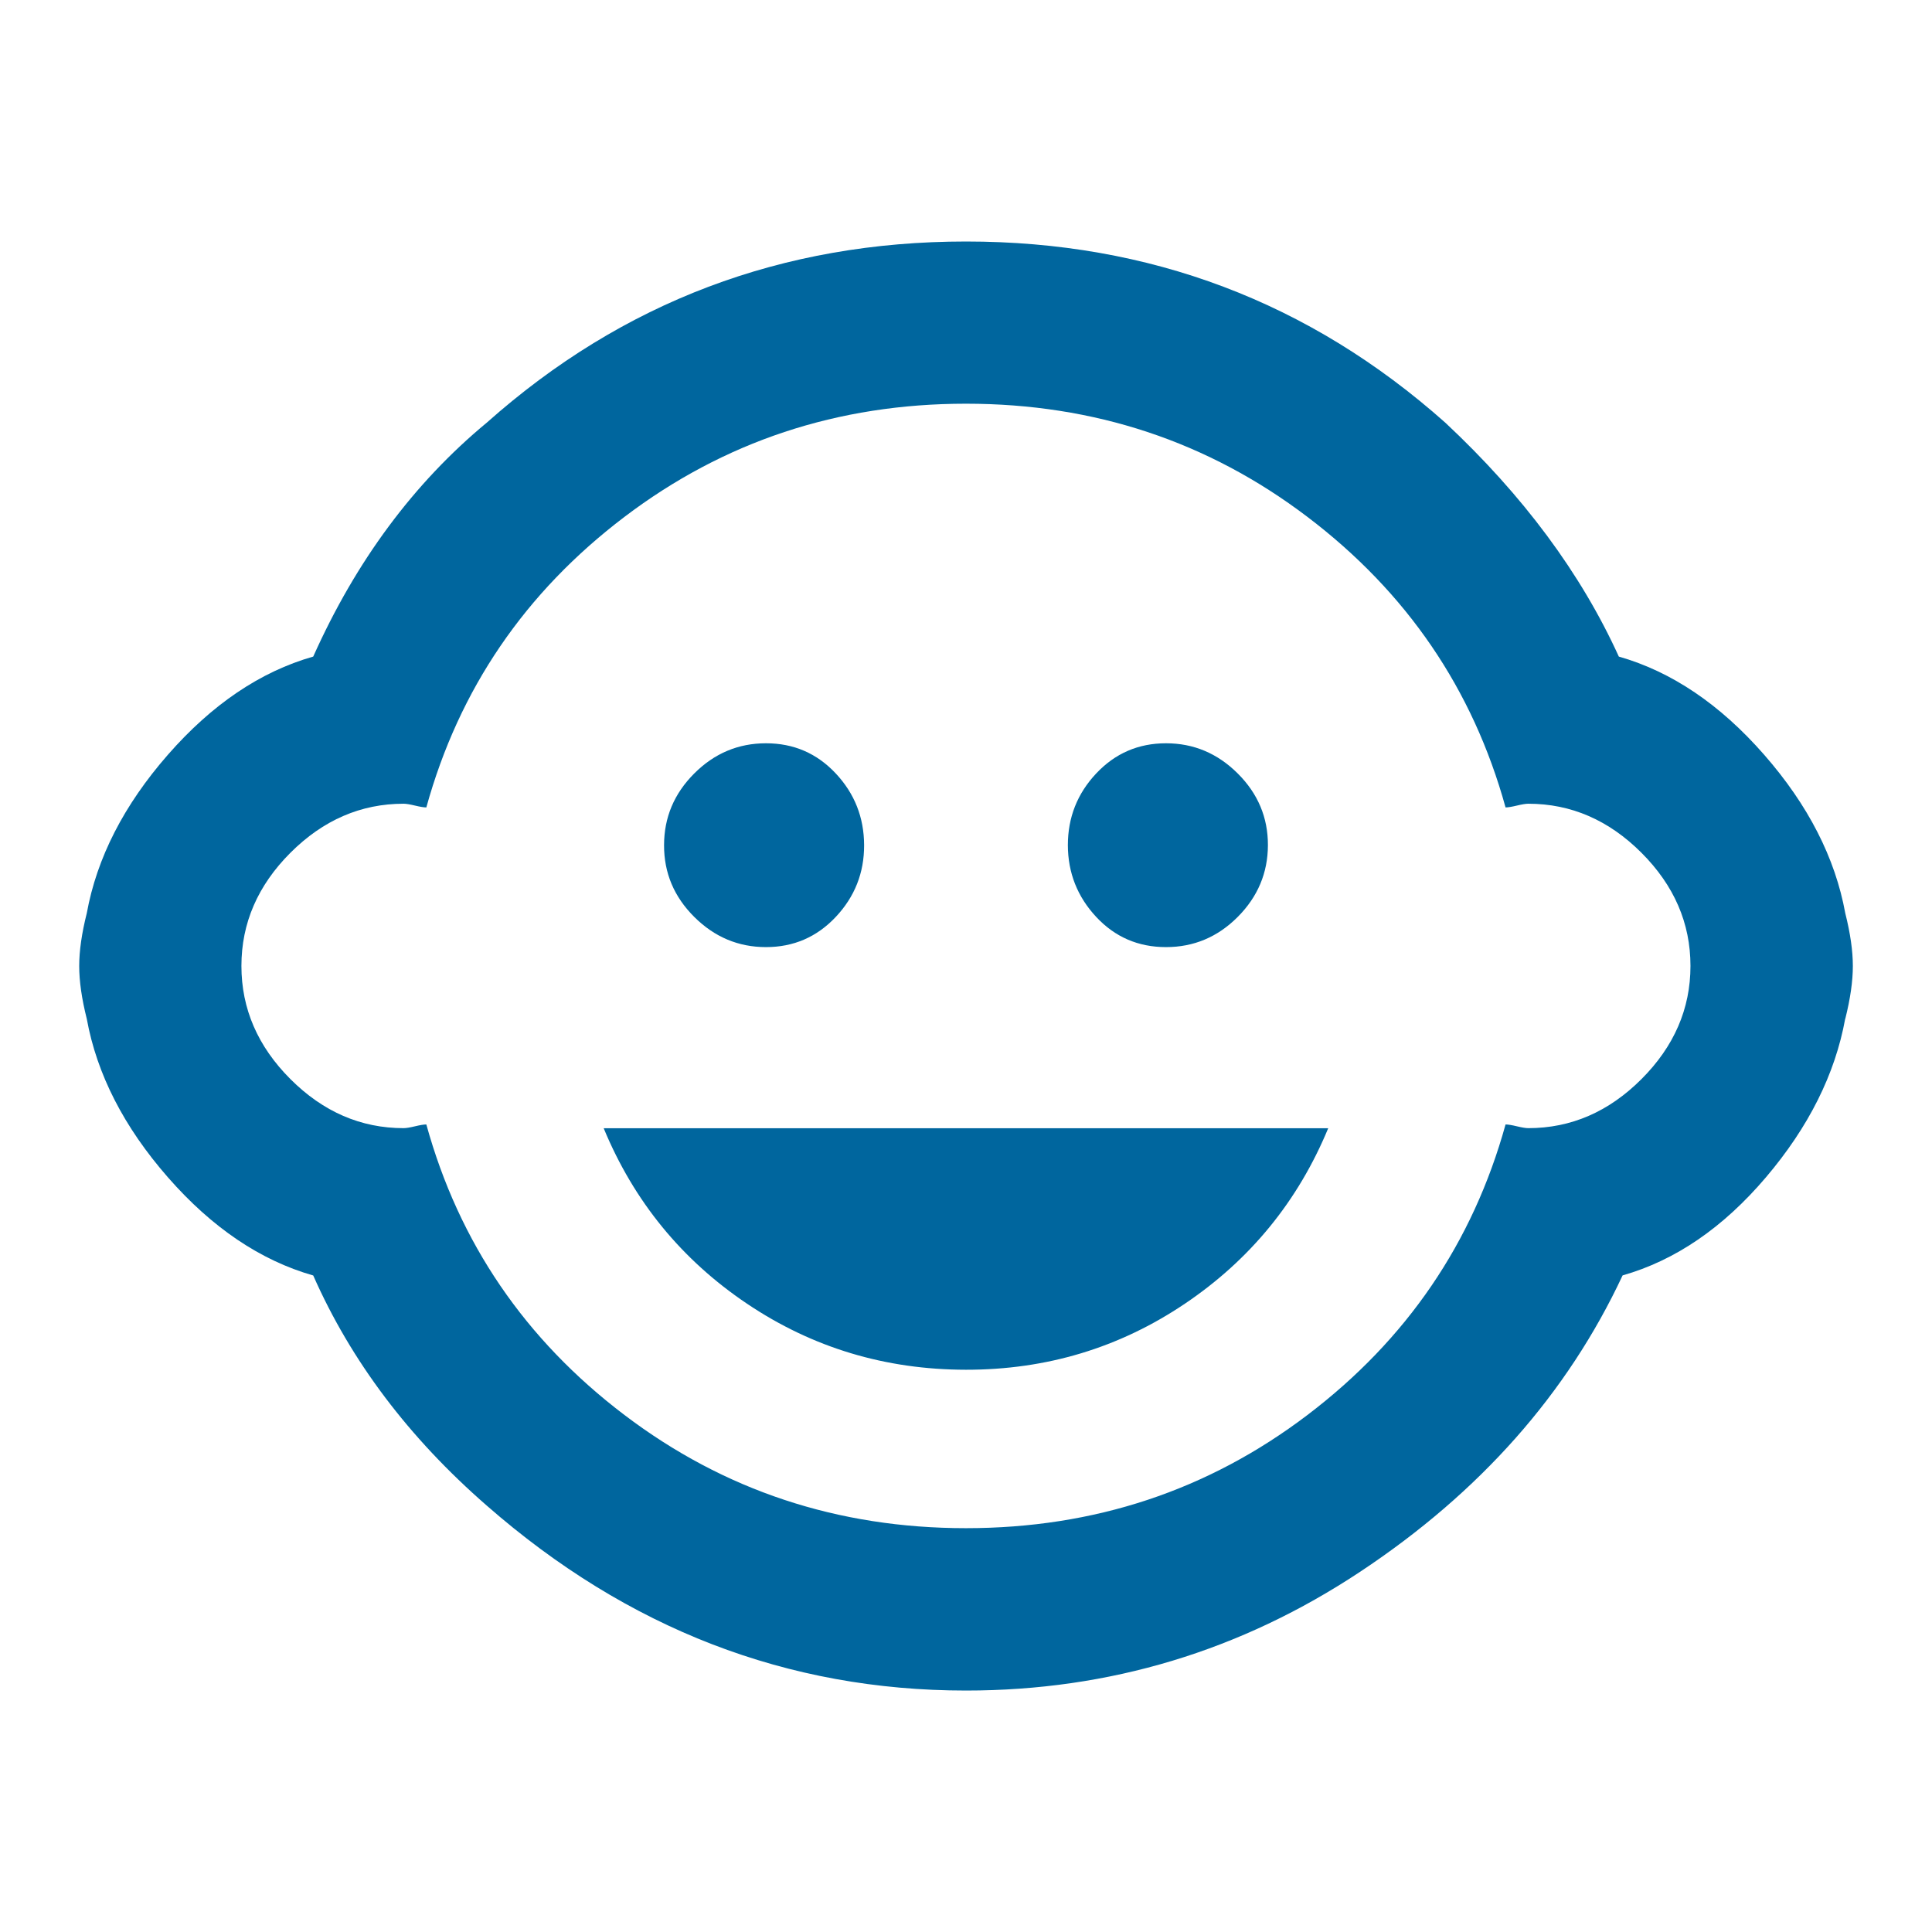
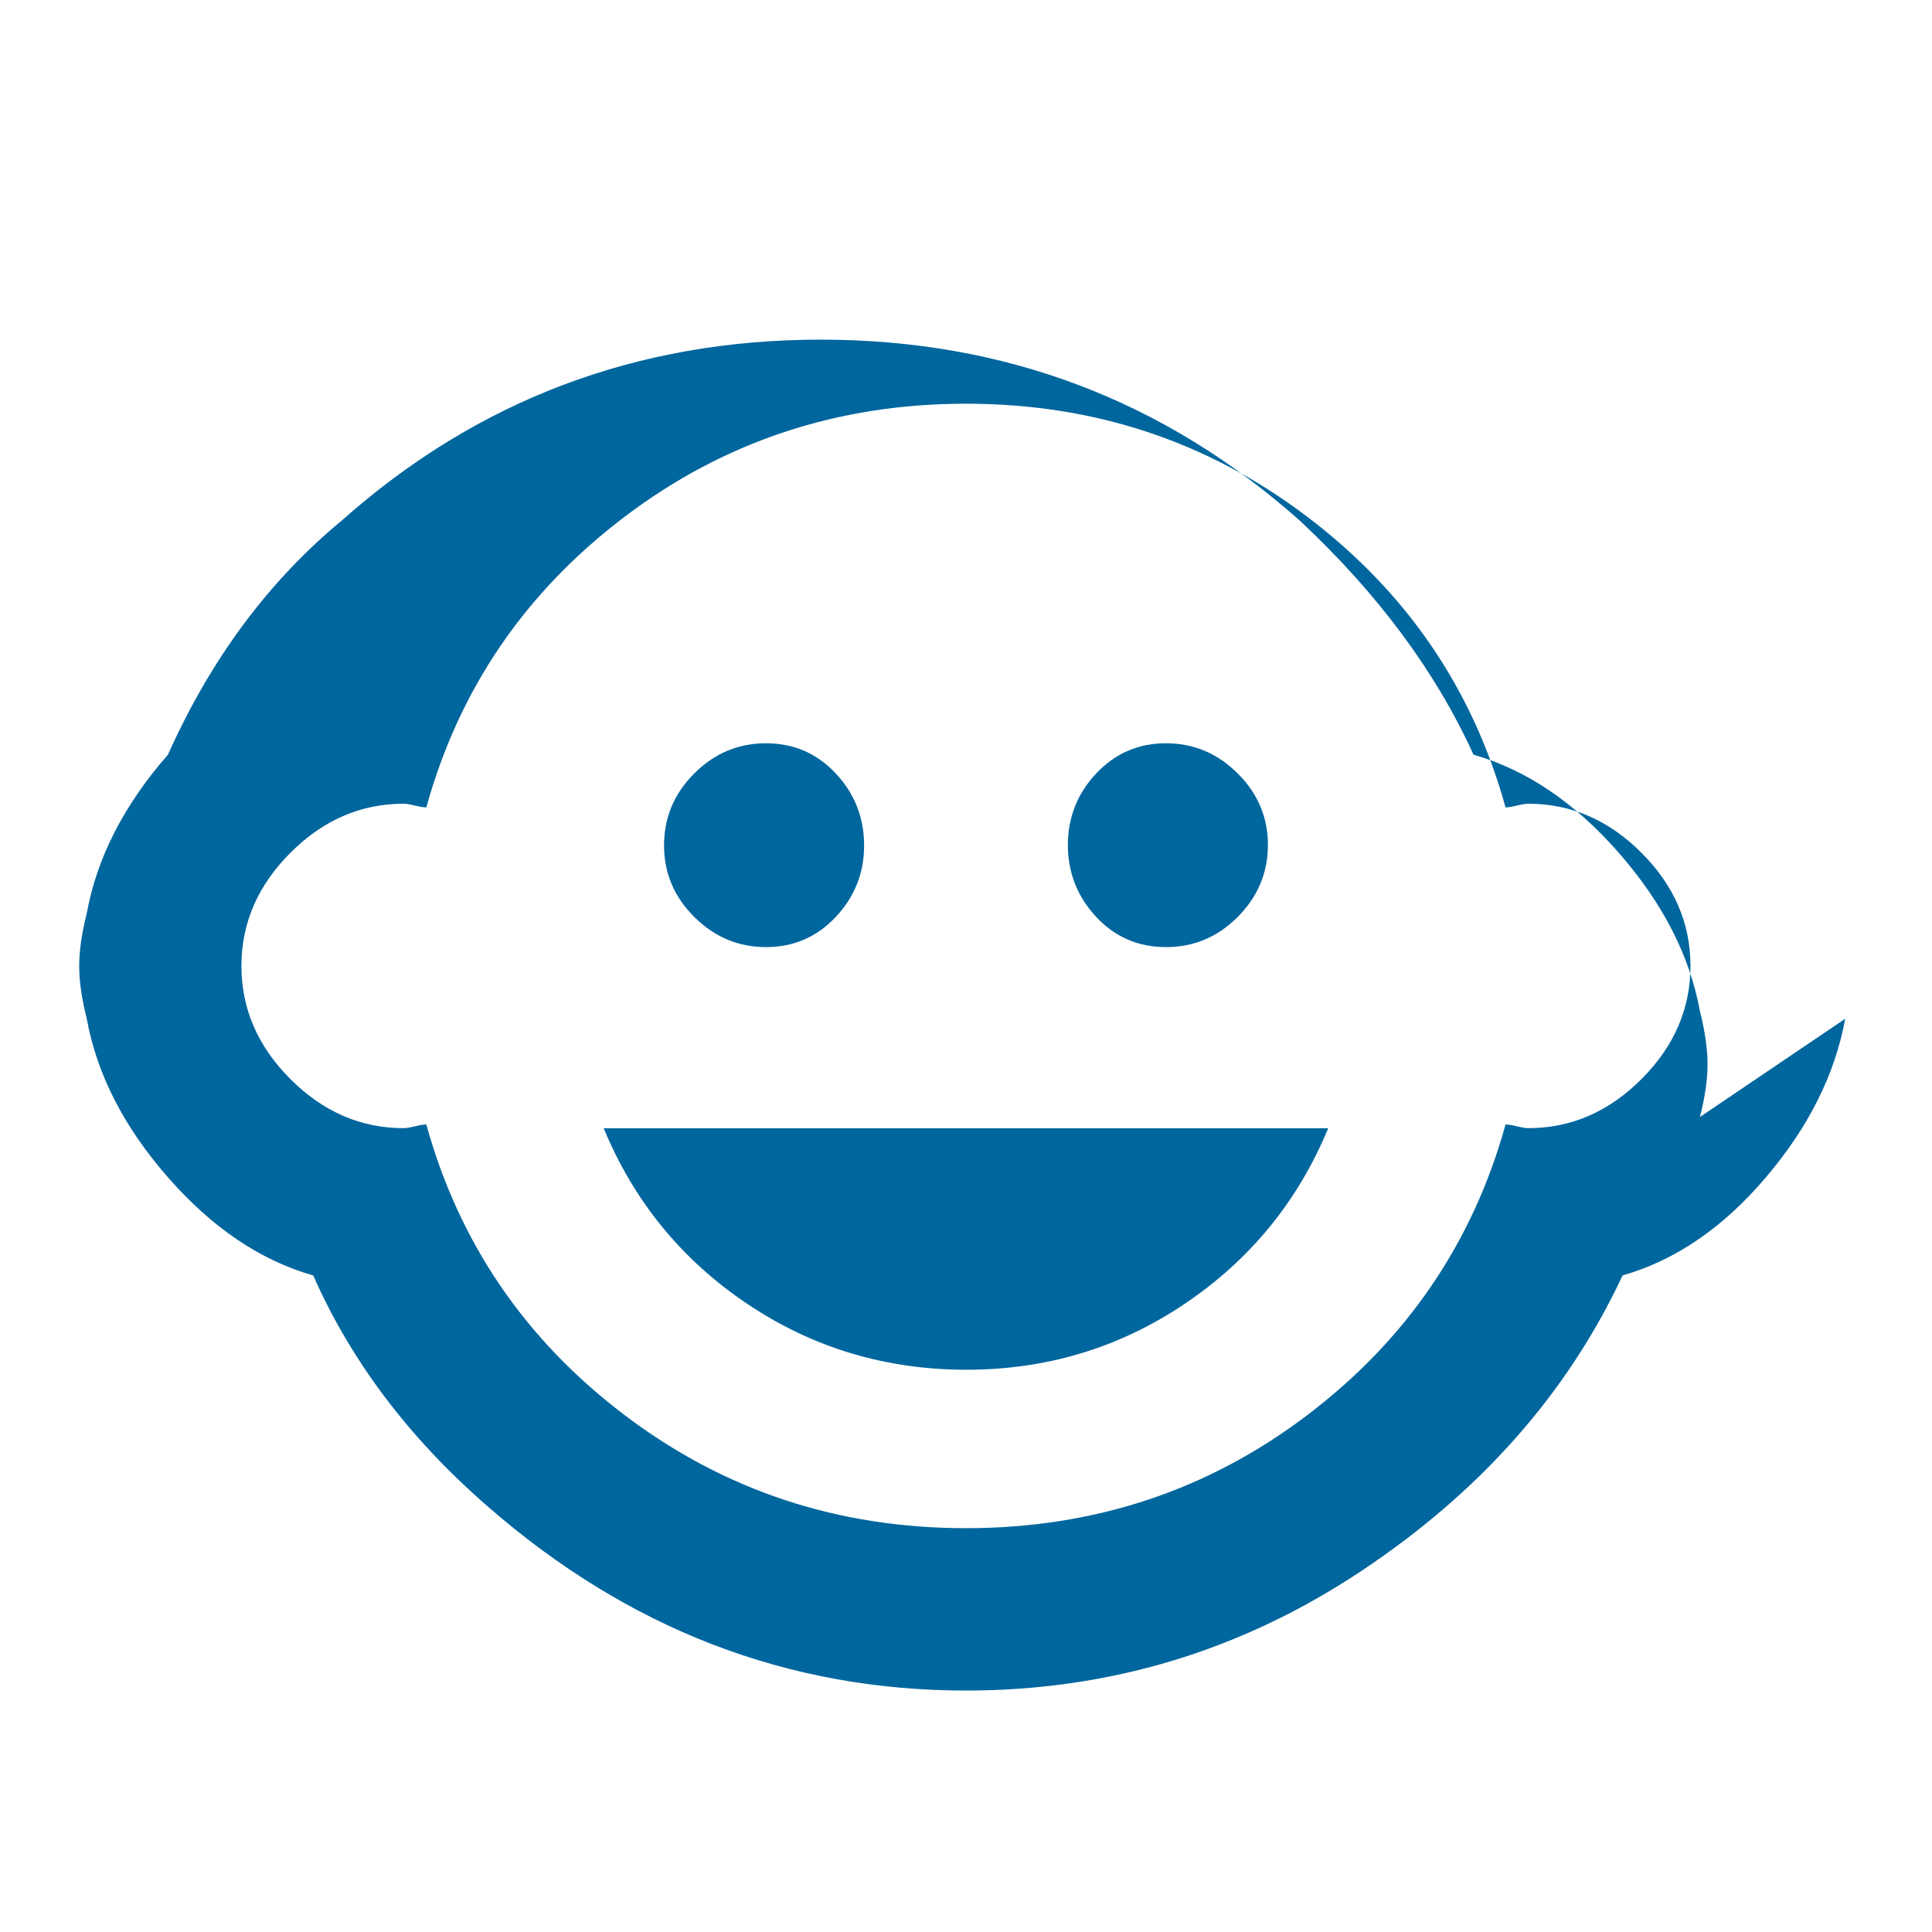
<svg xmlns="http://www.w3.org/2000/svg" width="24" height="24" viewBox="0,0,256,256">
  <g fill="#00669e" fill-rule="nonzero" stroke="none" stroke-width="1" stroke-linecap="butt" stroke-linejoin="miter" stroke-miterlimit="10" stroke-dasharray="" stroke-dashoffset="0" font-family="none" font-weight="none" font-size="none" text-anchor="none" style="mix-blend-mode: normal">
    <g transform="translate(-0,-0)">
      <g>
        <g transform="translate(-0.011,-0.011) scale(10.667,10.667)">
-           <path d="M7.5,14.016h9c-0.375,0.906 -0.969,1.633 -1.781,2.18c-0.812,0.547 -1.718,0.821 -2.719,0.82c-1.001,-0.001 -1.907,-0.274 -2.719,-0.82c-0.812,-0.546 -1.406,-1.273 -1.781,-2.18zM12,18.984c1.594,0 3.008,-0.469 4.242,-1.406c1.234,-0.937 2.054,-2.14 2.461,-3.609c0.031,0 0.078,0.008 0.141,0.023c0.063,0.015 0.11,0.023 0.141,0.023c0.531,0 1,-0.203 1.406,-0.609c0.406,-0.406 0.609,-0.875 0.609,-1.406c0,-0.531 -0.203,-1 -0.609,-1.406c-0.406,-0.406 -0.875,-0.609 -1.406,-0.609c-0.031,0 -0.078,0.008 -0.141,0.023c-0.063,0.015 -0.11,0.023 -0.141,0.023c-0.406,-1.469 -1.226,-2.672 -2.461,-3.609c-1.235,-0.937 -2.649,-1.406 -4.242,-1.406c-1.593,0 -3.007,0.469 -4.242,1.406c-1.235,0.937 -2.055,2.14 -2.461,3.609c-0.031,0 -0.078,-0.008 -0.141,-0.023c-0.063,-0.015 -0.11,-0.023 -0.141,-0.023c-0.531,0 -1,0.203 -1.406,0.609c-0.406,0.406 -0.609,0.875 -0.609,1.406c0,0.531 0.203,1 0.609,1.406c0.406,0.406 0.875,0.609 1.406,0.609c0.031,0 0.078,-0.008 0.141,-0.023c0.063,-0.015 0.11,-0.023 0.141,-0.023c0.406,1.469 1.226,2.672 2.461,3.609c1.235,0.937 2.649,1.406 4.242,1.406zM22.922,12.656c-0.125,0.687 -0.453,1.344 -0.984,1.969c-0.531,0.625 -1.124,1.032 -1.781,1.219c-0.687,1.469 -1.773,2.695 -3.258,3.68c-1.485,0.985 -3.117,1.477 -4.898,1.477c-2.219,0 -4.203,-0.766 -5.953,-2.297c-0.969,-0.844 -1.687,-1.797 -2.156,-2.859c-0.656,-0.187 -1.258,-0.594 -1.805,-1.219c-0.547,-0.625 -0.883,-1.282 -1.008,-1.969c-0.063,-0.25 -0.094,-0.469 -0.094,-0.656c0,-0.187 0.031,-0.406 0.094,-0.656c0.125,-0.687 0.461,-1.344 1.008,-1.969c0.547,-0.625 1.148,-1.032 1.805,-1.219c0.531,-1.187 1.25,-2.156 2.156,-2.906c1.687,-1.5 3.672,-2.25 5.953,-2.25c2.281,0 4.266,0.75 5.953,2.25c0.969,0.906 1.687,1.875 2.156,2.906c0.656,0.187 1.258,0.594 1.805,1.219c0.547,0.625 0.883,1.282 1.008,1.969c0.063,0.25 0.094,0.469 0.094,0.656c0,0.187 -0.031,0.406 -0.094,0.656zM8.25,10.5c0,-0.344 0.125,-0.641 0.375,-0.891c0.25,-0.25 0.547,-0.375 0.891,-0.375c0.344,0 0.633,0.125 0.867,0.375c0.234,0.25 0.351,0.547 0.352,0.891c0.001,0.344 -0.117,0.641 -0.352,0.891c-0.235,0.25 -0.524,0.375 -0.867,0.375c-0.343,0 -0.64,-0.125 -0.891,-0.375c-0.251,-0.25 -0.376,-0.547 -0.375,-0.891zM13.266,10.5c0,-0.344 0.117,-0.641 0.352,-0.891c0.235,-0.25 0.524,-0.375 0.867,-0.375c0.343,0 0.64,0.125 0.891,0.375c0.251,0.25 0.376,0.547 0.375,0.891c-0.001,0.344 -0.126,0.641 -0.375,0.891c-0.249,0.25 -0.546,0.375 -0.891,0.375c-0.345,0 -0.634,-0.125 -0.867,-0.375c-0.233,-0.25 -0.351,-0.547 -0.352,-0.891z" />
+           <path d="M7.5,14.016h9c-0.375,0.906 -0.969,1.633 -1.781,2.18c-0.812,0.547 -1.718,0.821 -2.719,0.82c-1.001,-0.001 -1.907,-0.274 -2.719,-0.82c-0.812,-0.546 -1.406,-1.273 -1.781,-2.18zM12,18.984c1.594,0 3.008,-0.469 4.242,-1.406c1.234,-0.937 2.054,-2.14 2.461,-3.609c0.031,0 0.078,0.008 0.141,0.023c0.063,0.015 0.11,0.023 0.141,0.023c0.531,0 1,-0.203 1.406,-0.609c0.406,-0.406 0.609,-0.875 0.609,-1.406c0,-0.531 -0.203,-1 -0.609,-1.406c-0.406,-0.406 -0.875,-0.609 -1.406,-0.609c-0.031,0 -0.078,0.008 -0.141,0.023c-0.063,0.015 -0.11,0.023 -0.141,0.023c-0.406,-1.469 -1.226,-2.672 -2.461,-3.609c-1.235,-0.937 -2.649,-1.406 -4.242,-1.406c-1.593,0 -3.007,0.469 -4.242,1.406c-1.235,0.937 -2.055,2.14 -2.461,3.609c-0.031,0 -0.078,-0.008 -0.141,-0.023c-0.063,-0.015 -0.11,-0.023 -0.141,-0.023c-0.531,0 -1,0.203 -1.406,0.609c-0.406,0.406 -0.609,0.875 -0.609,1.406c0,0.531 0.203,1 0.609,1.406c0.406,0.406 0.875,0.609 1.406,0.609c0.031,0 0.078,-0.008 0.141,-0.023c0.063,-0.015 0.11,-0.023 0.141,-0.023c0.406,1.469 1.226,2.672 2.461,3.609c1.235,0.937 2.649,1.406 4.242,1.406zM22.922,12.656c-0.125,0.687 -0.453,1.344 -0.984,1.969c-0.531,0.625 -1.124,1.032 -1.781,1.219c-0.687,1.469 -1.773,2.695 -3.258,3.68c-1.485,0.985 -3.117,1.477 -4.898,1.477c-2.219,0 -4.203,-0.766 -5.953,-2.297c-0.969,-0.844 -1.687,-1.797 -2.156,-2.859c-0.656,-0.187 -1.258,-0.594 -1.805,-1.219c-0.547,-0.625 -0.883,-1.282 -1.008,-1.969c-0.063,-0.25 -0.094,-0.469 -0.094,-0.656c0,-0.187 0.031,-0.406 0.094,-0.656c0.125,-0.687 0.461,-1.344 1.008,-1.969c0.531,-1.187 1.25,-2.156 2.156,-2.906c1.687,-1.5 3.672,-2.25 5.953,-2.25c2.281,0 4.266,0.75 5.953,2.25c0.969,0.906 1.687,1.875 2.156,2.906c0.656,0.187 1.258,0.594 1.805,1.219c0.547,0.625 0.883,1.282 1.008,1.969c0.063,0.25 0.094,0.469 0.094,0.656c0,0.187 -0.031,0.406 -0.094,0.656zM8.25,10.5c0,-0.344 0.125,-0.641 0.375,-0.891c0.25,-0.25 0.547,-0.375 0.891,-0.375c0.344,0 0.633,0.125 0.867,0.375c0.234,0.25 0.351,0.547 0.352,0.891c0.001,0.344 -0.117,0.641 -0.352,0.891c-0.235,0.25 -0.524,0.375 -0.867,0.375c-0.343,0 -0.64,-0.125 -0.891,-0.375c-0.251,-0.25 -0.376,-0.547 -0.375,-0.891zM13.266,10.5c0,-0.344 0.117,-0.641 0.352,-0.891c0.235,-0.25 0.524,-0.375 0.867,-0.375c0.343,0 0.64,0.125 0.891,0.375c0.251,0.25 0.376,0.547 0.375,0.891c-0.001,0.344 -0.126,0.641 -0.375,0.891c-0.249,0.25 -0.546,0.375 -0.891,0.375c-0.345,0 -0.634,-0.125 -0.867,-0.375c-0.233,-0.25 -0.351,-0.547 -0.352,-0.891z" />
        </g>
      </g>
    </g>
  </g>
</svg>